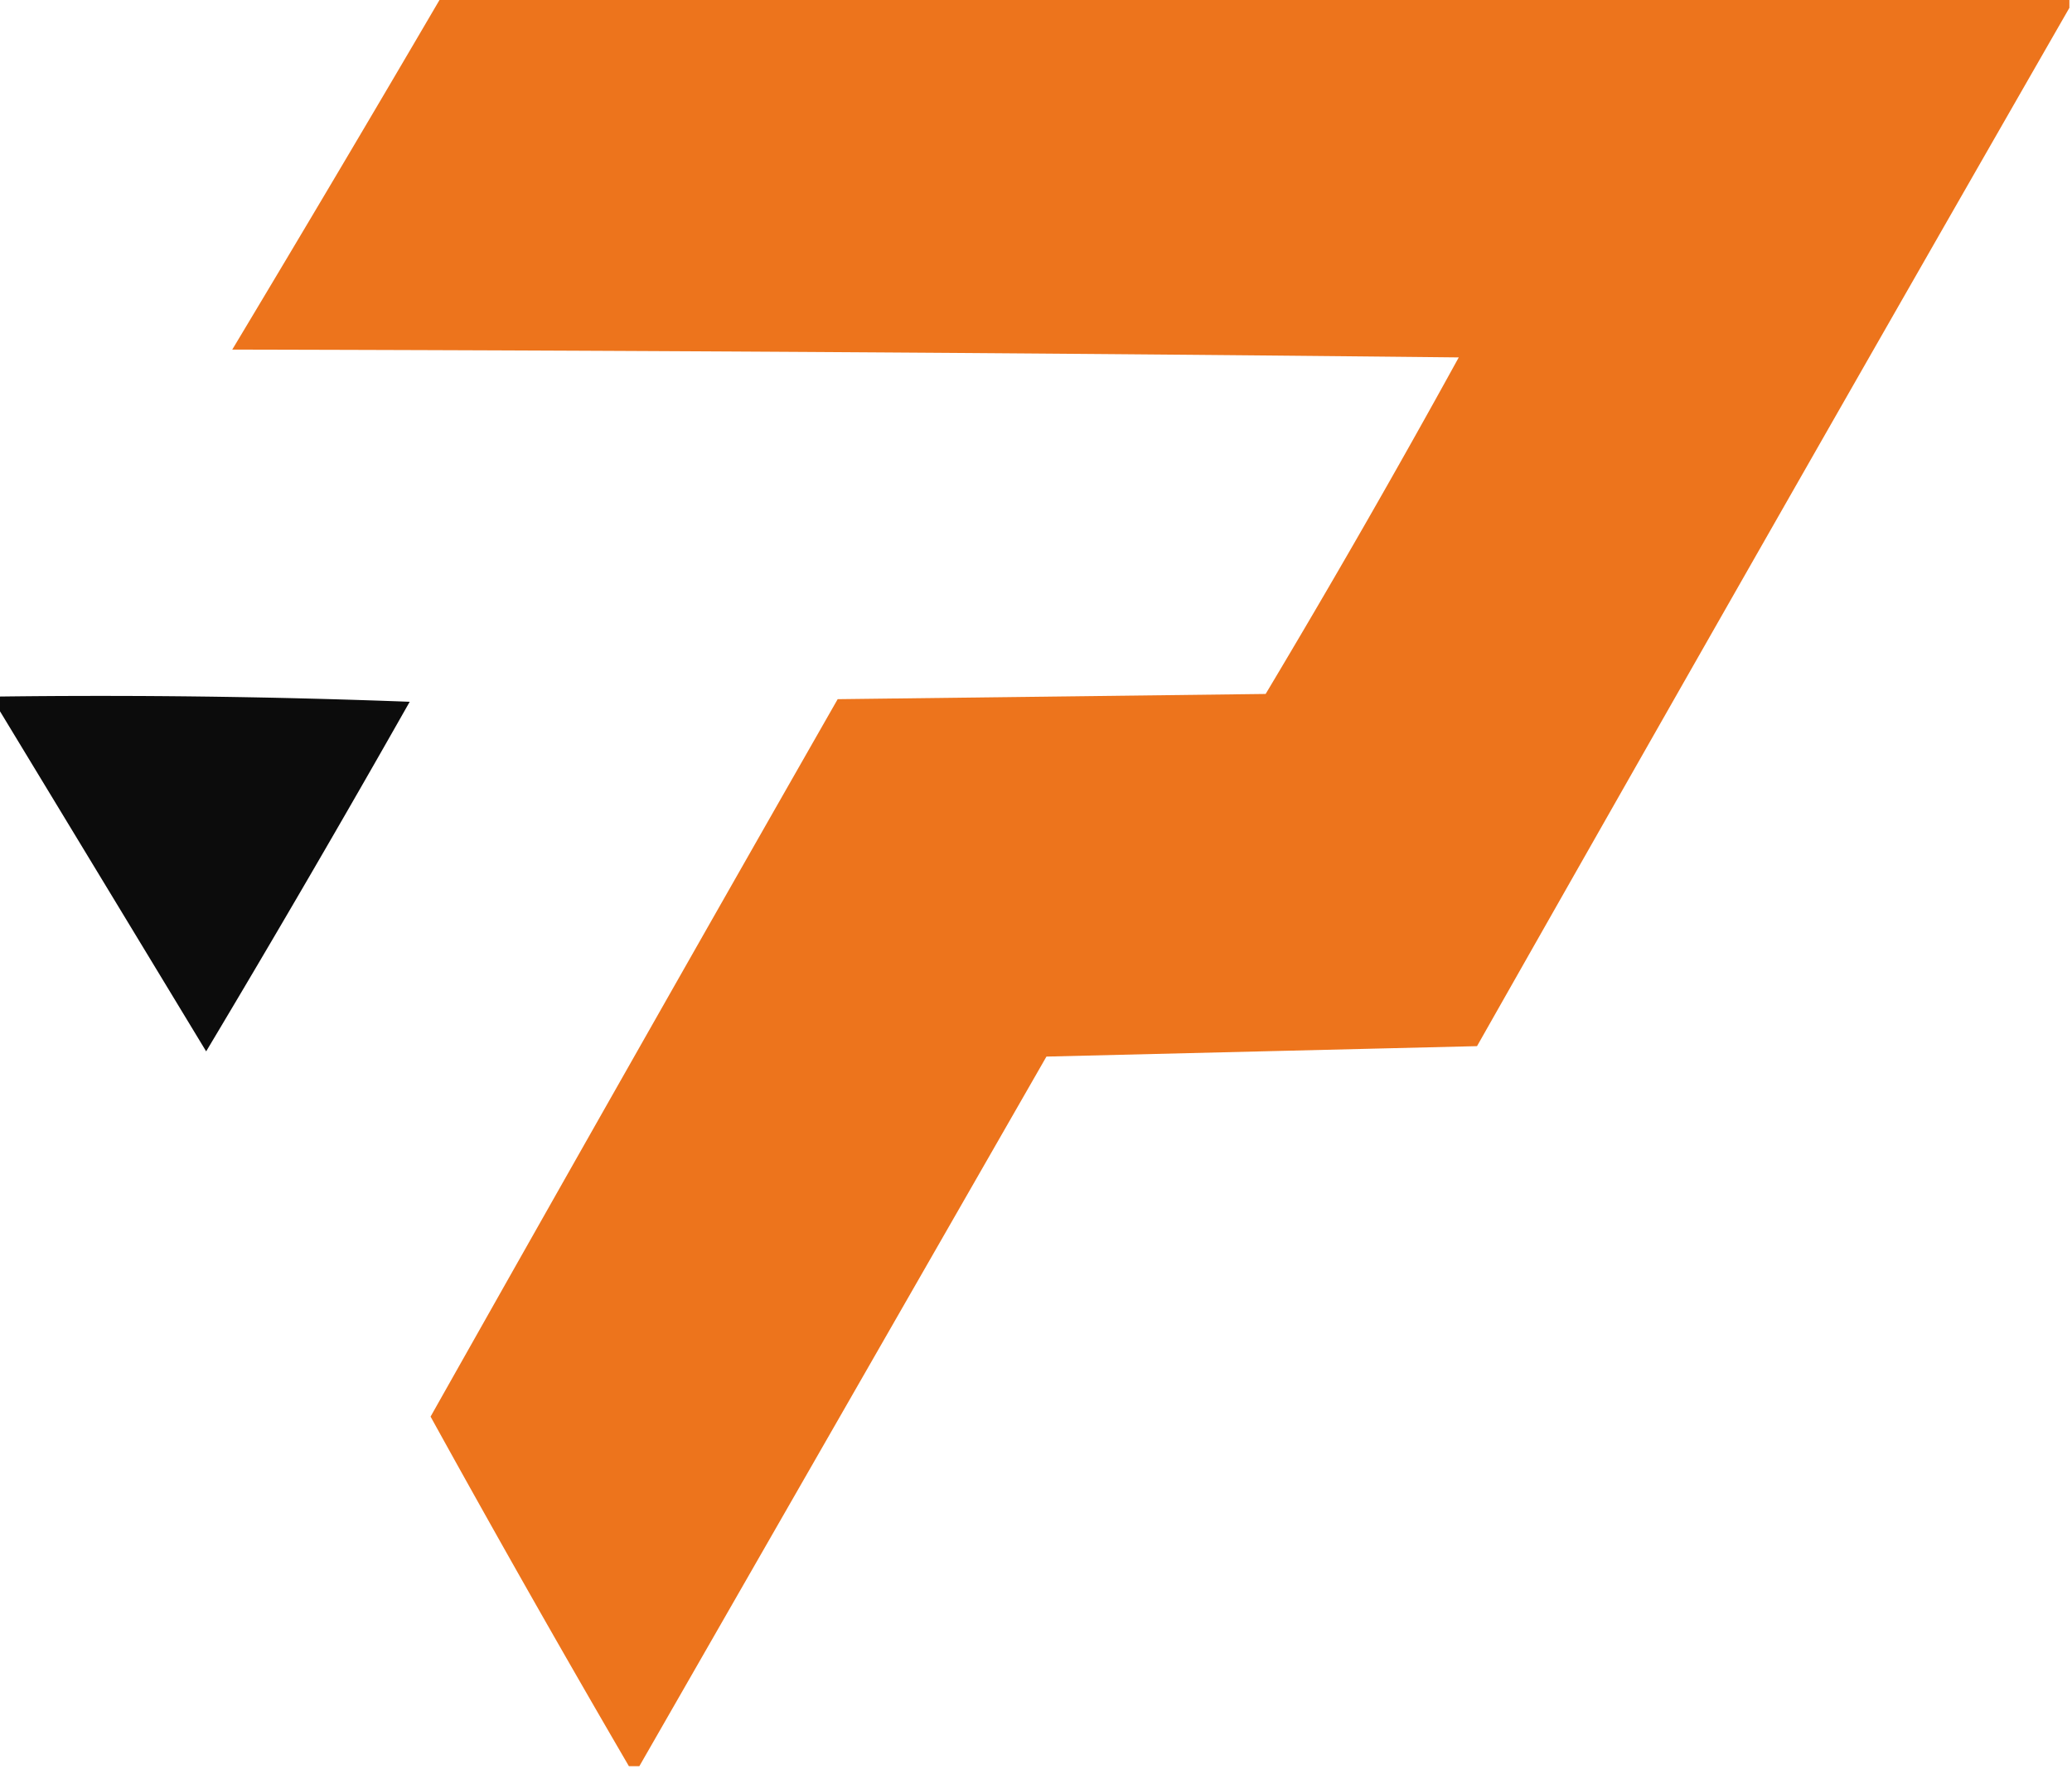
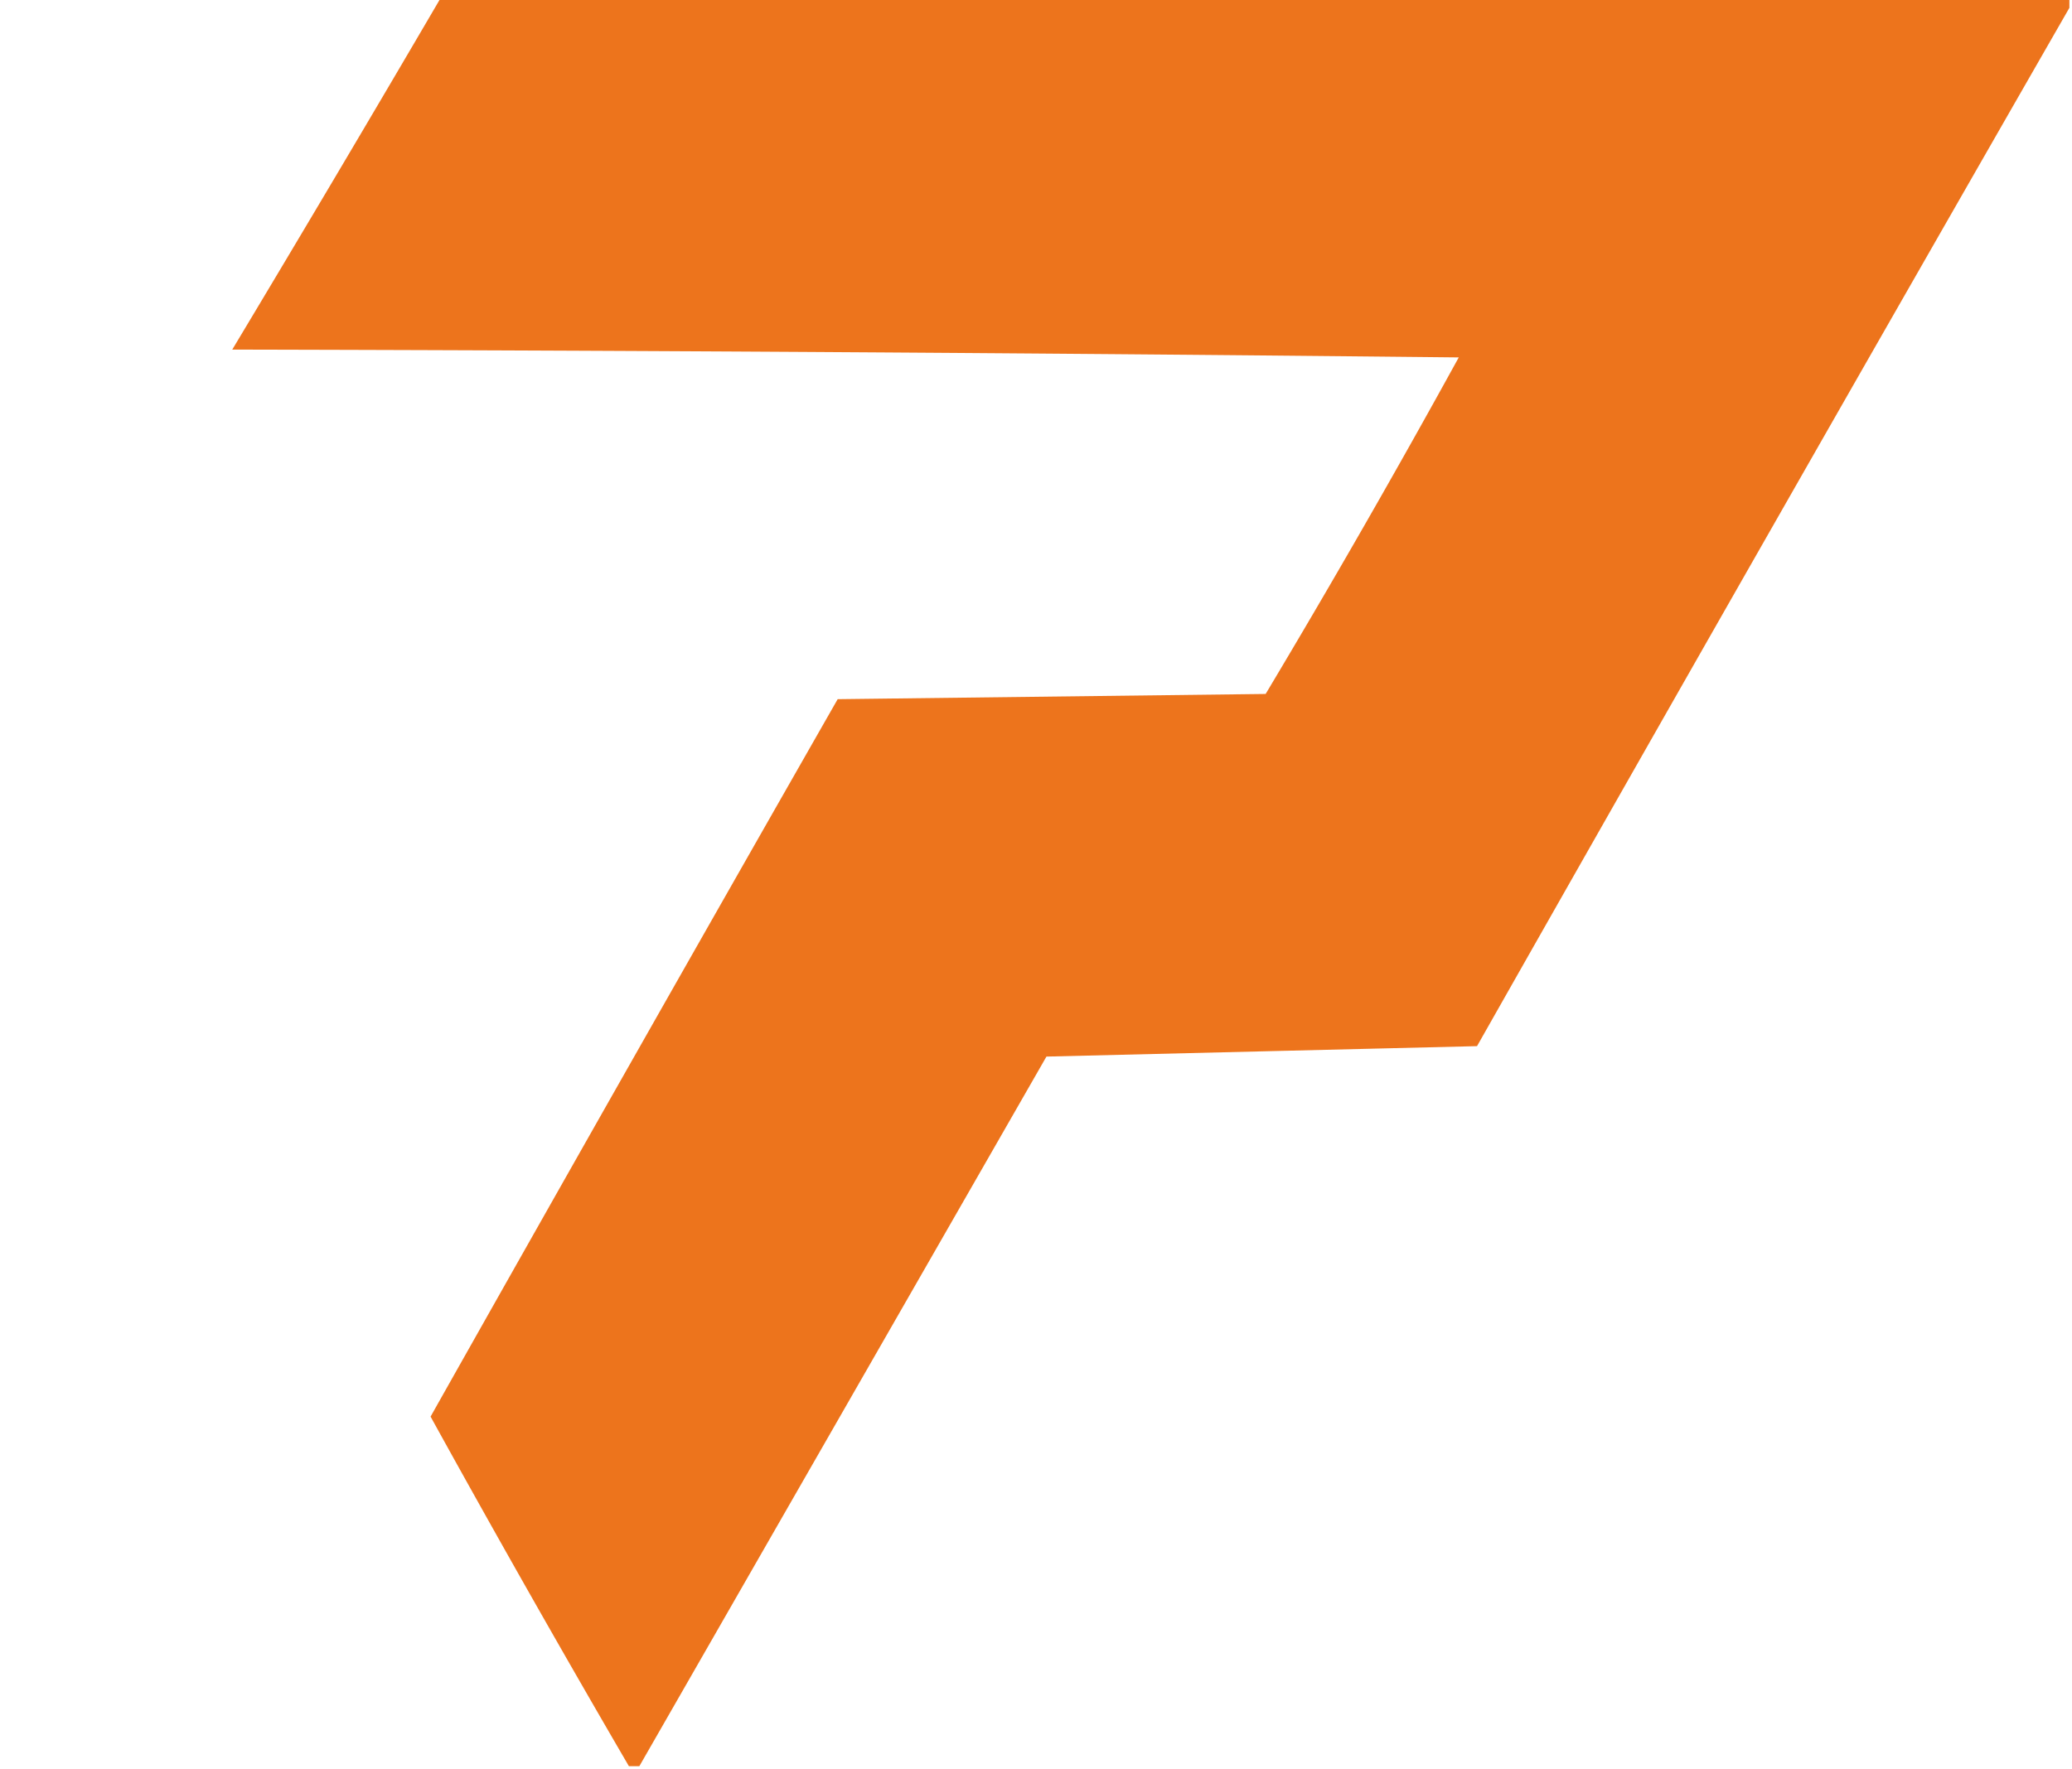
<svg xmlns="http://www.w3.org/2000/svg" width="397" height="339" style="shape-rendering:geometricPrecision;text-rendering:geometricPrecision;image-rendering:optimizeQuality;fill-rule:evenodd;clip-rule:evenodd">
  <path style="opacity:.985" fill="#ed731a" d="M84.5-.5h312v2a43371.968 43371.968 0 0 0-113.5 199c-27.434.663-54.934 1.329-82.5 2a650735.166 650735.166 0 0 1-78 136h-2a3273.788 3273.788 0 0 1-38-67 28509.978 28509.978 0 0 1 78-137.5l82-1a2043.53 2043.53 0 0 0 37-64.5 27616.016 27616.016 0 0 0-235-1.5 7018.496 7018.496 0 0 0 40-67.5Z" />
-   <path style="opacity:.95" d="M-.5 133.5c26.342-.333 52.675 0 79 1a3278.52 3278.52 0 0 1-39 67 202938.145 202938.145 0 0 0-40-66v-2Z" />
</svg>